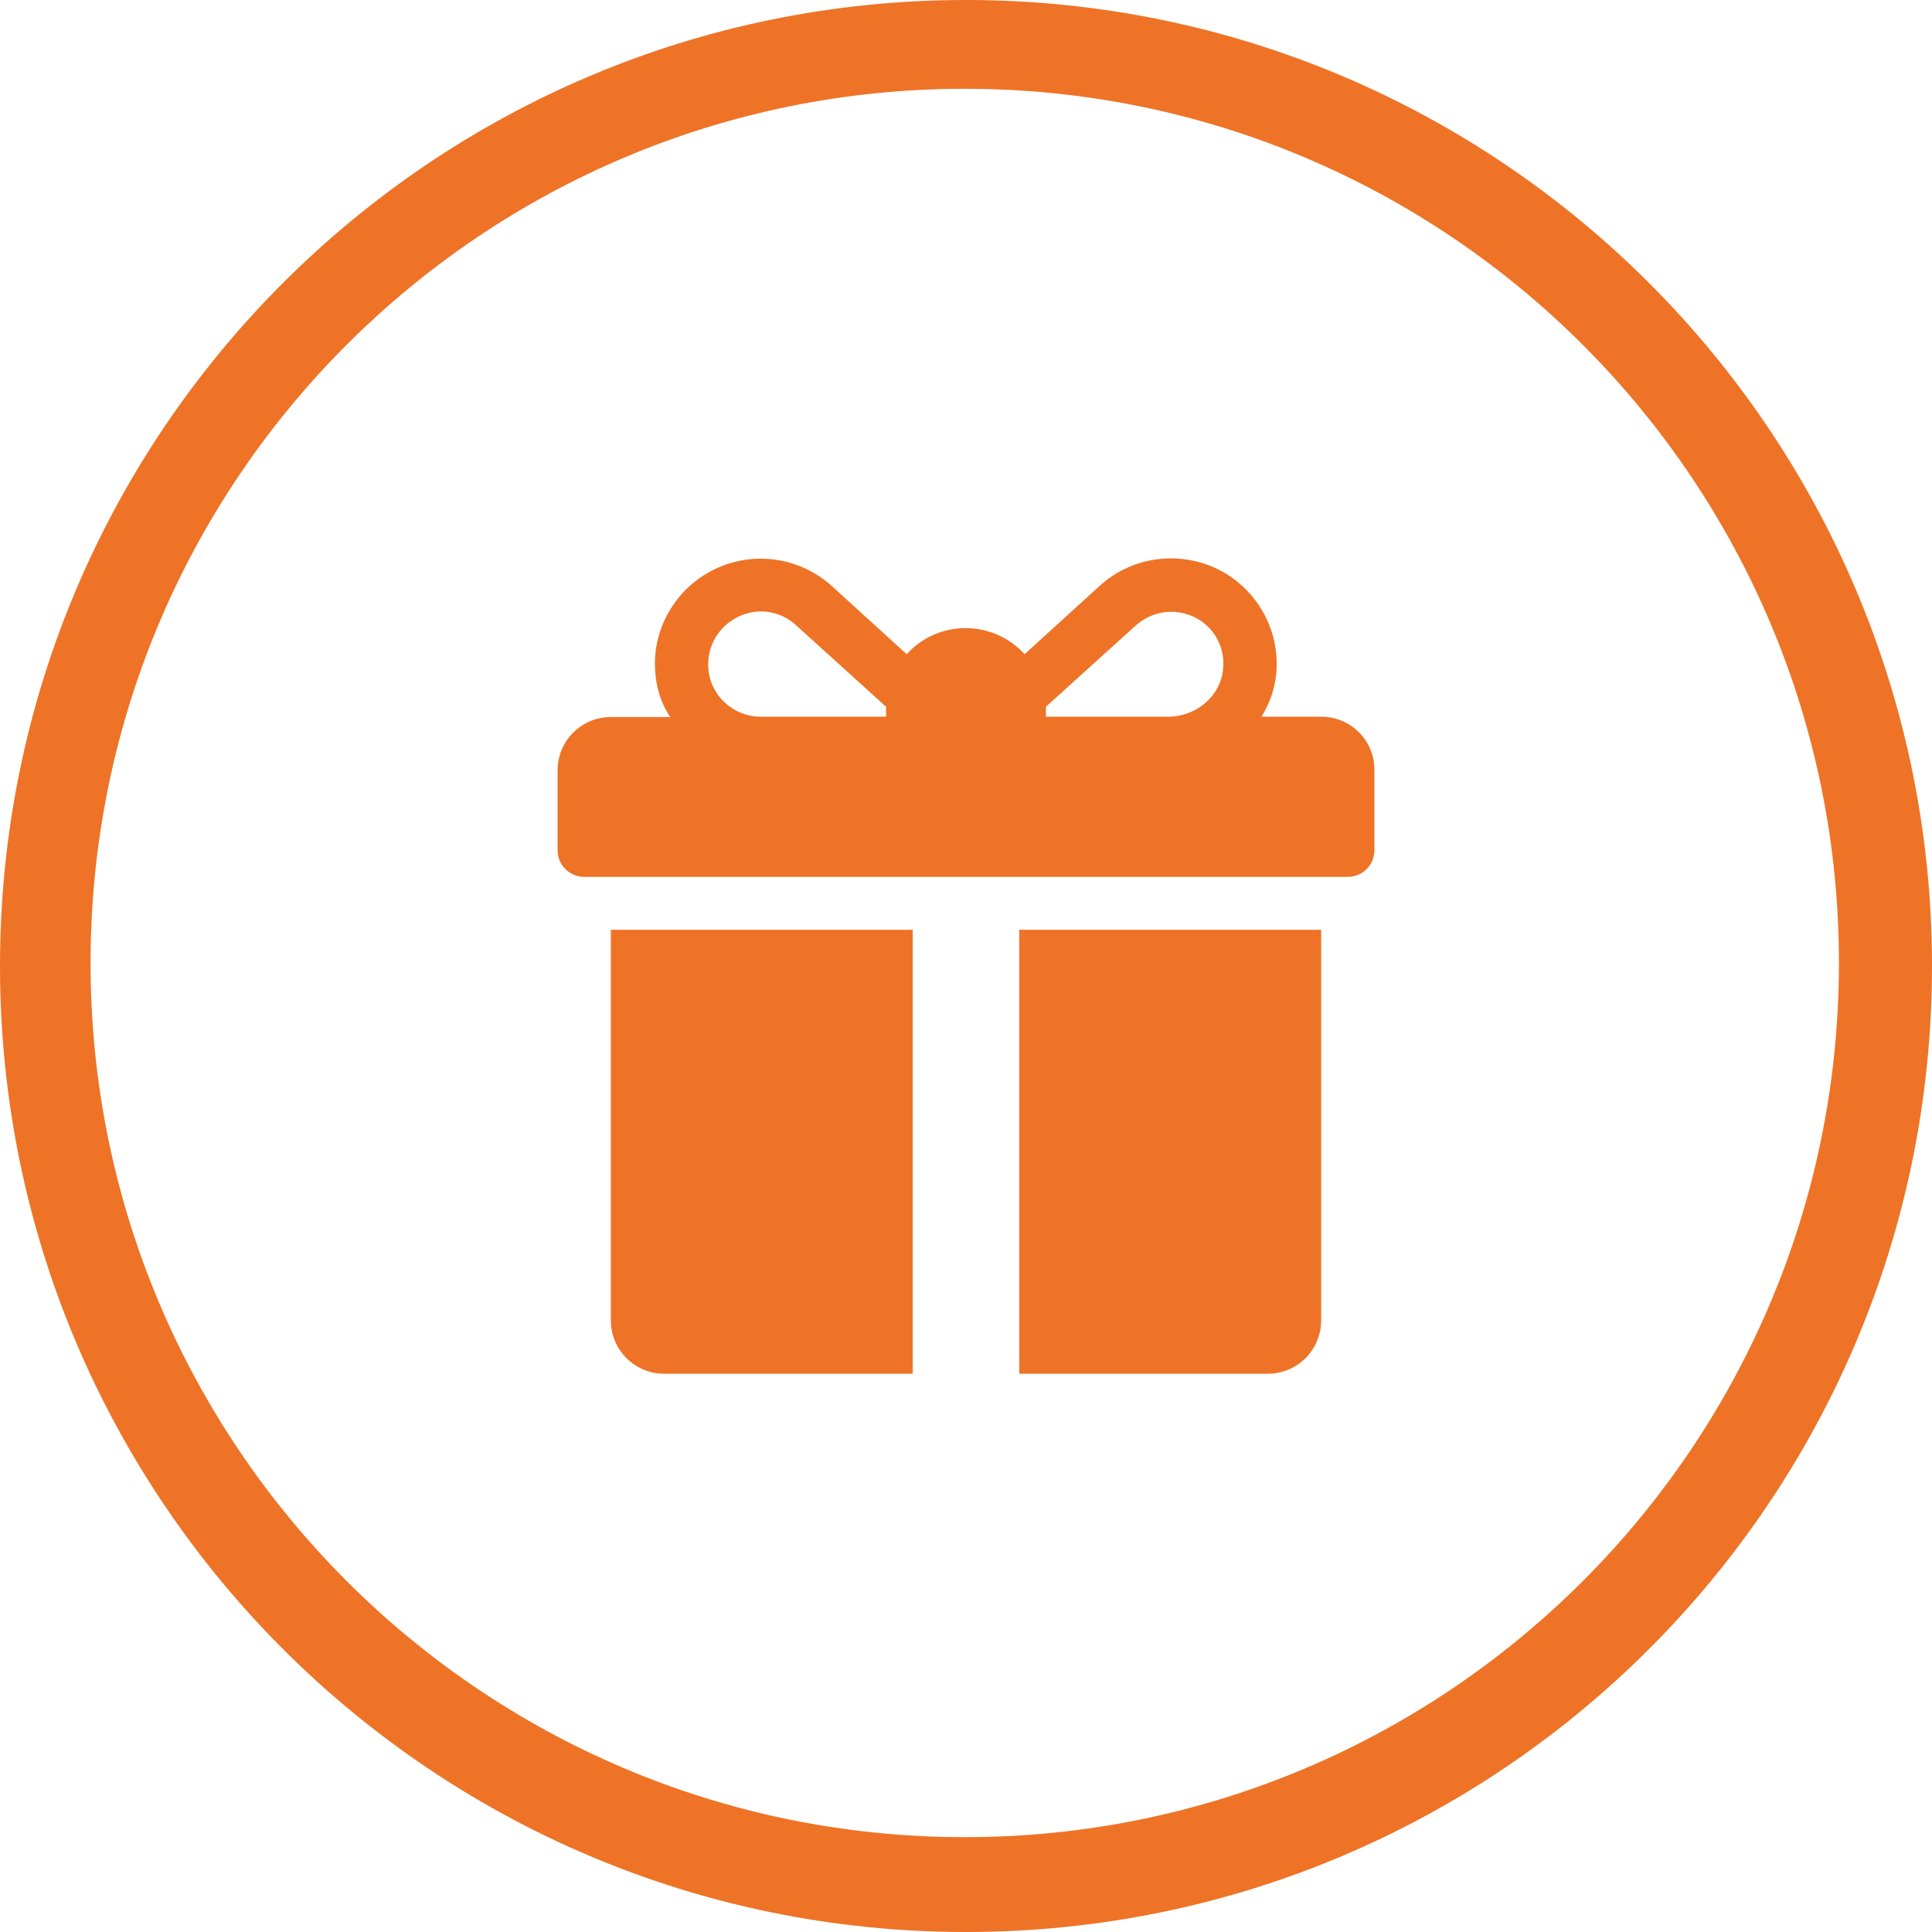
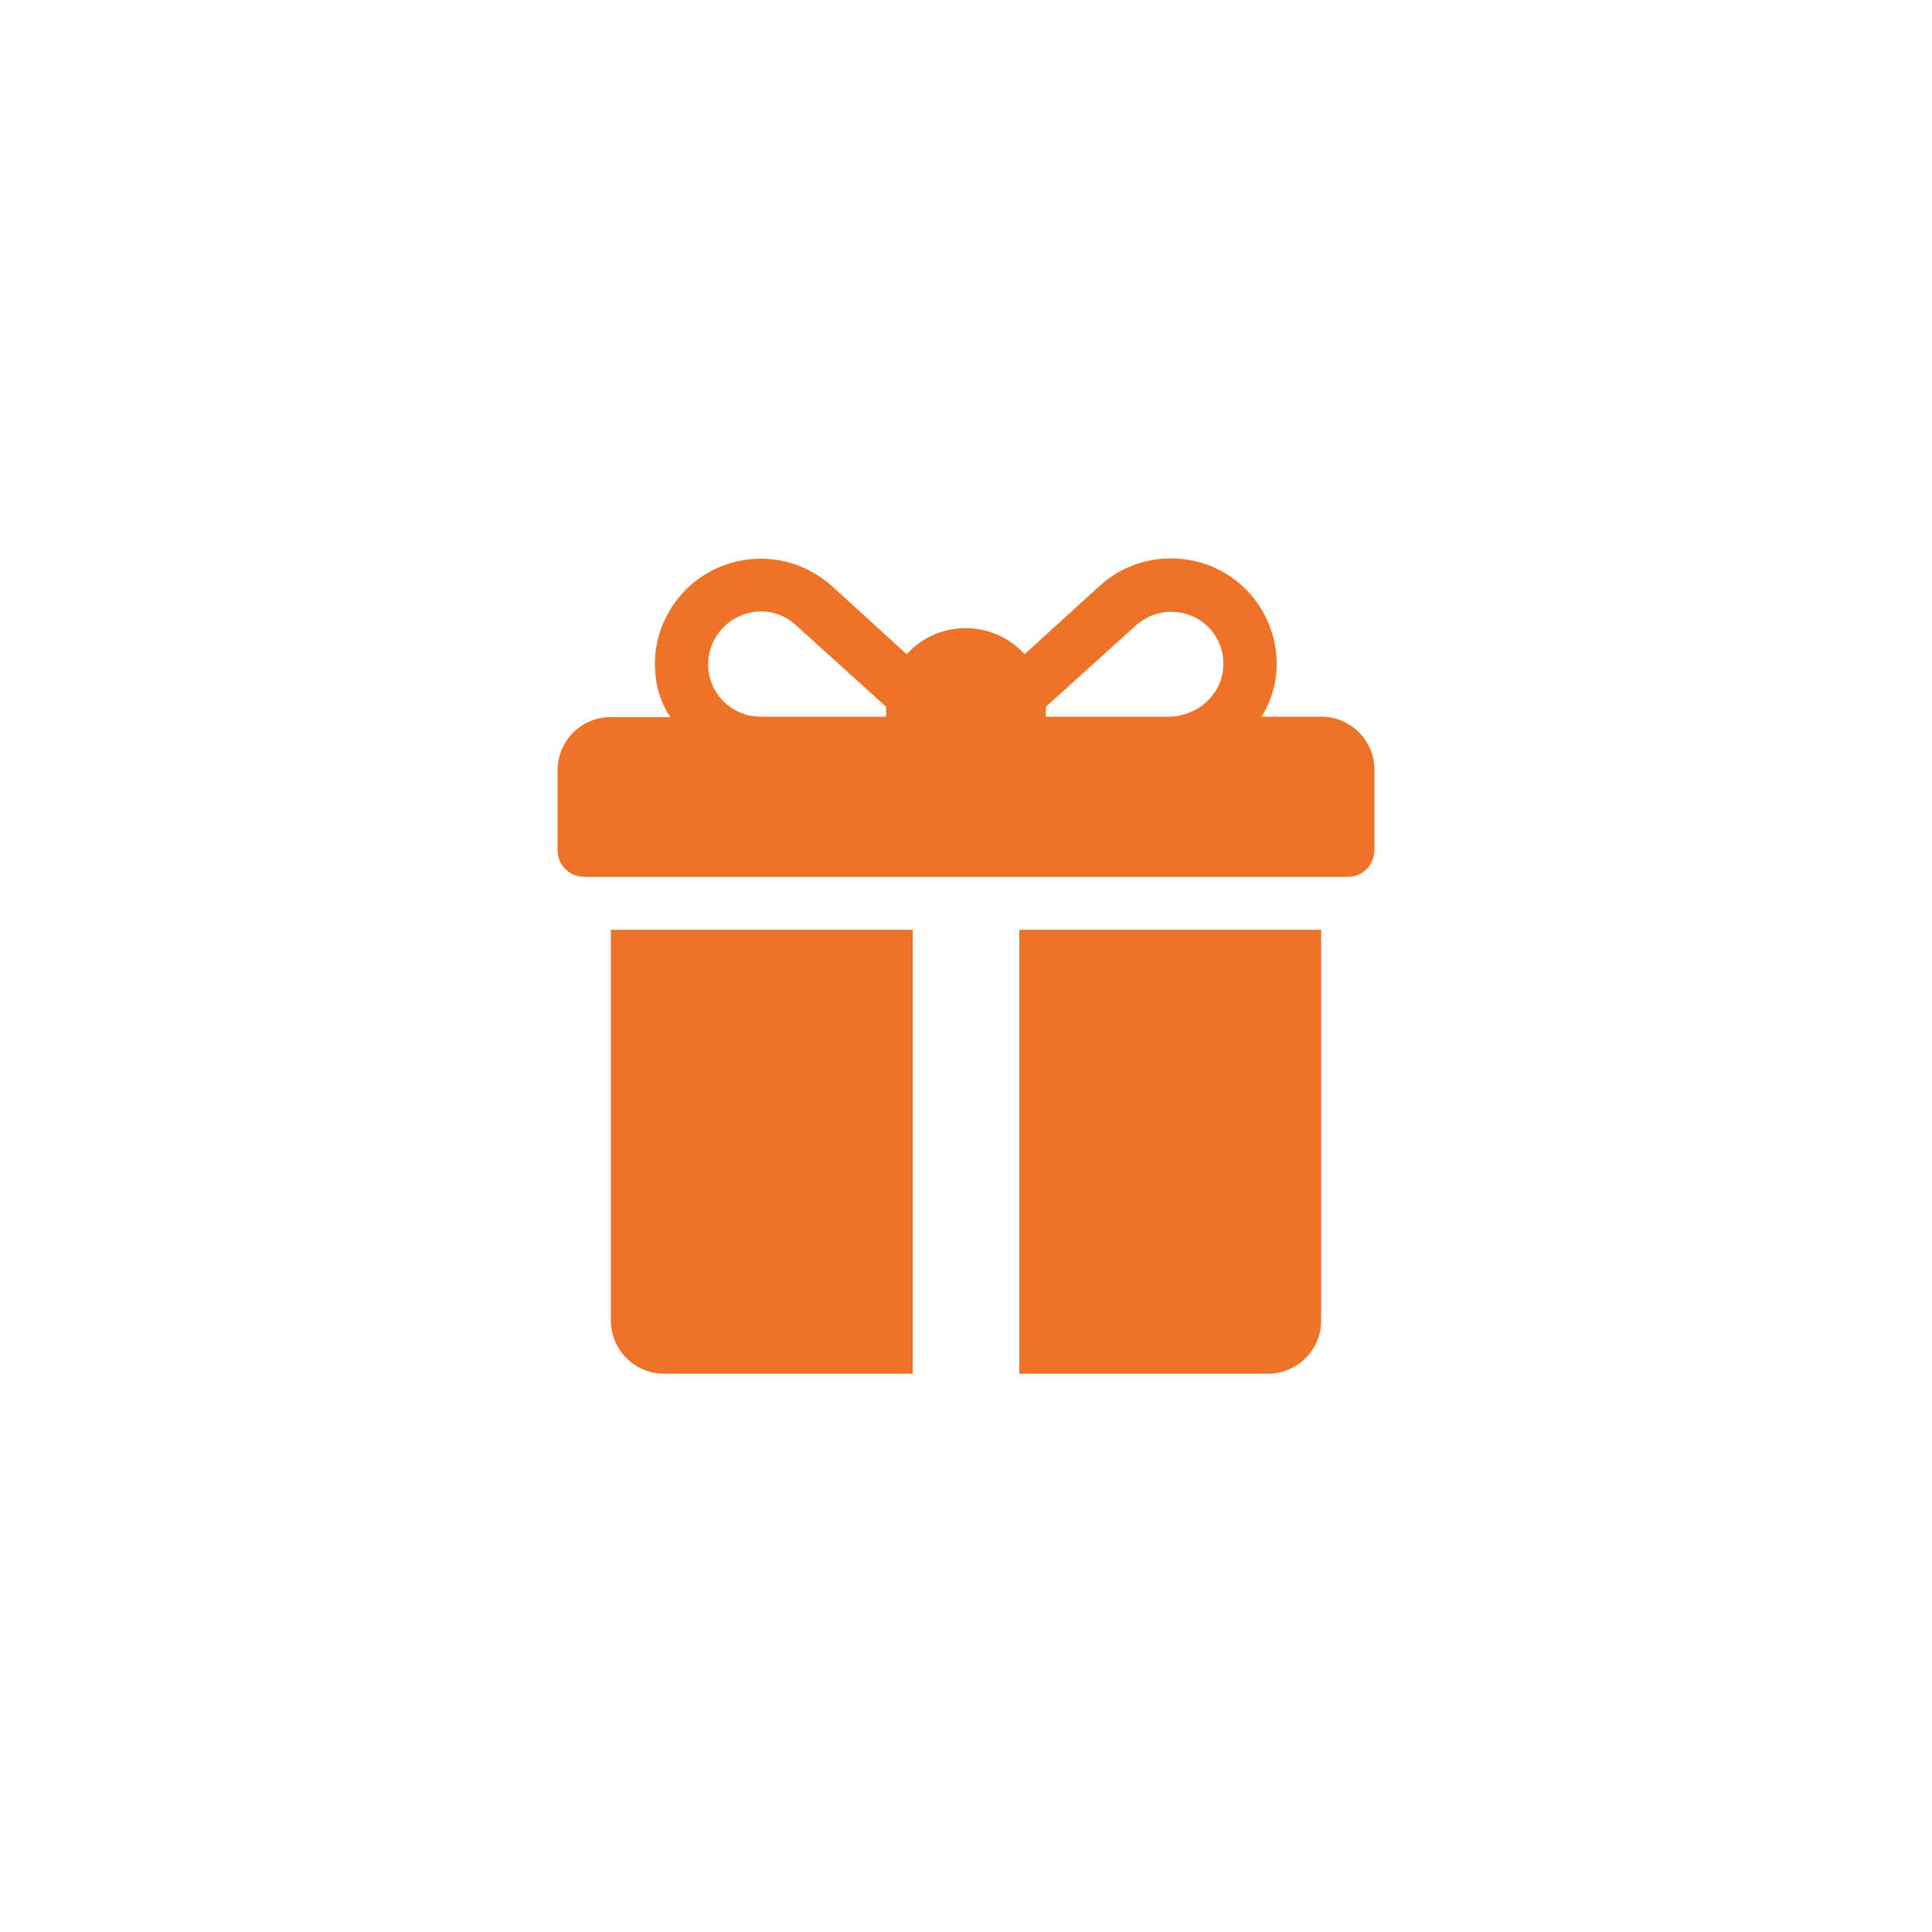
<svg xmlns="http://www.w3.org/2000/svg" version="1.1" id="Ebene_1" x="0px" y="0px" viewBox="0 0 544 544" style="enable-background:new 0 0 544 544;" xml:space="preserve">
  <style type="text/css">
	.st0{fill:#EE7326;}
</style>
  <title>nav-package</title>
-   <path class="st0" d="M272,25c135.9,0.2,246,110.6,245.8,246.5s-110.6,246-246.5,245.8S25.3,406.7,25.5,270.8  C25.7,134.8,136.1,24.8,272,25C272,25,272,25,272,25 M272,0C121.8,0,0,121.8,0,272s121.8,272,272,272s272-121.8,272-272  S422.2,0,272,0L272,0z" />
  <g>
    <path class="st0" d="M372,201.8h-16.8c2.2-3.5,3.6-7.4,4.1-11.6c1.8-16.3-10-31.1-26.4-32.8c-8.5-0.9-17,1.8-23.3,7.6l-21.1,19.2   c-8.4-9.2-22.6-9.8-31.7-1.5c-0.5,0.5-1,1-1.5,1.5L234.2,165c-12.2-11-31-10.1-42.1,2.1c-5.7,6.3-8.5,14.7-7.5,23.2   c0.4,4.1,1.8,8.1,4.1,11.6H172c-8.3,0-15,6.7-15,15v22.5c0,4.2,3.4,7.5,7.5,7.5h215c4.2,0,7.5-3.4,7.5-7.5v-22.5   C387.1,208.5,380.3,201.8,372,201.8L372,201.8L372,201.8z M249.5,199.3v2.5h-35.3c-8.2,0-14.8-6.6-14.8-14.7c0-5.8,3.3-11,8.6-13.5   c5.4-2.6,11.8-1.6,16.2,2.5l25.4,23C249.5,199.1,249.5,199.2,249.5,199.3L249.5,199.3L249.5,199.3z M344.4,188.2   c-0.6,7.8-7.6,13.6-15.4,13.6h-34.5v-2.5c0-0.1,0-0.2,0-0.3l25-22.6c3.8-3.6,9.2-5,14.2-3.6C340.6,174.6,345.1,181.2,344.4,188.2   L344.4,188.2L344.4,188.2z" />
    <path class="st0" d="M172,261.8v110c0,8.3,6.7,15,15,15l0,0h70v-125H172z" />
    <path class="st0" d="M287,261.8v125h70c8.3,0,15-6.7,15-15l0,0v-110H287z" />
  </g>
</svg>